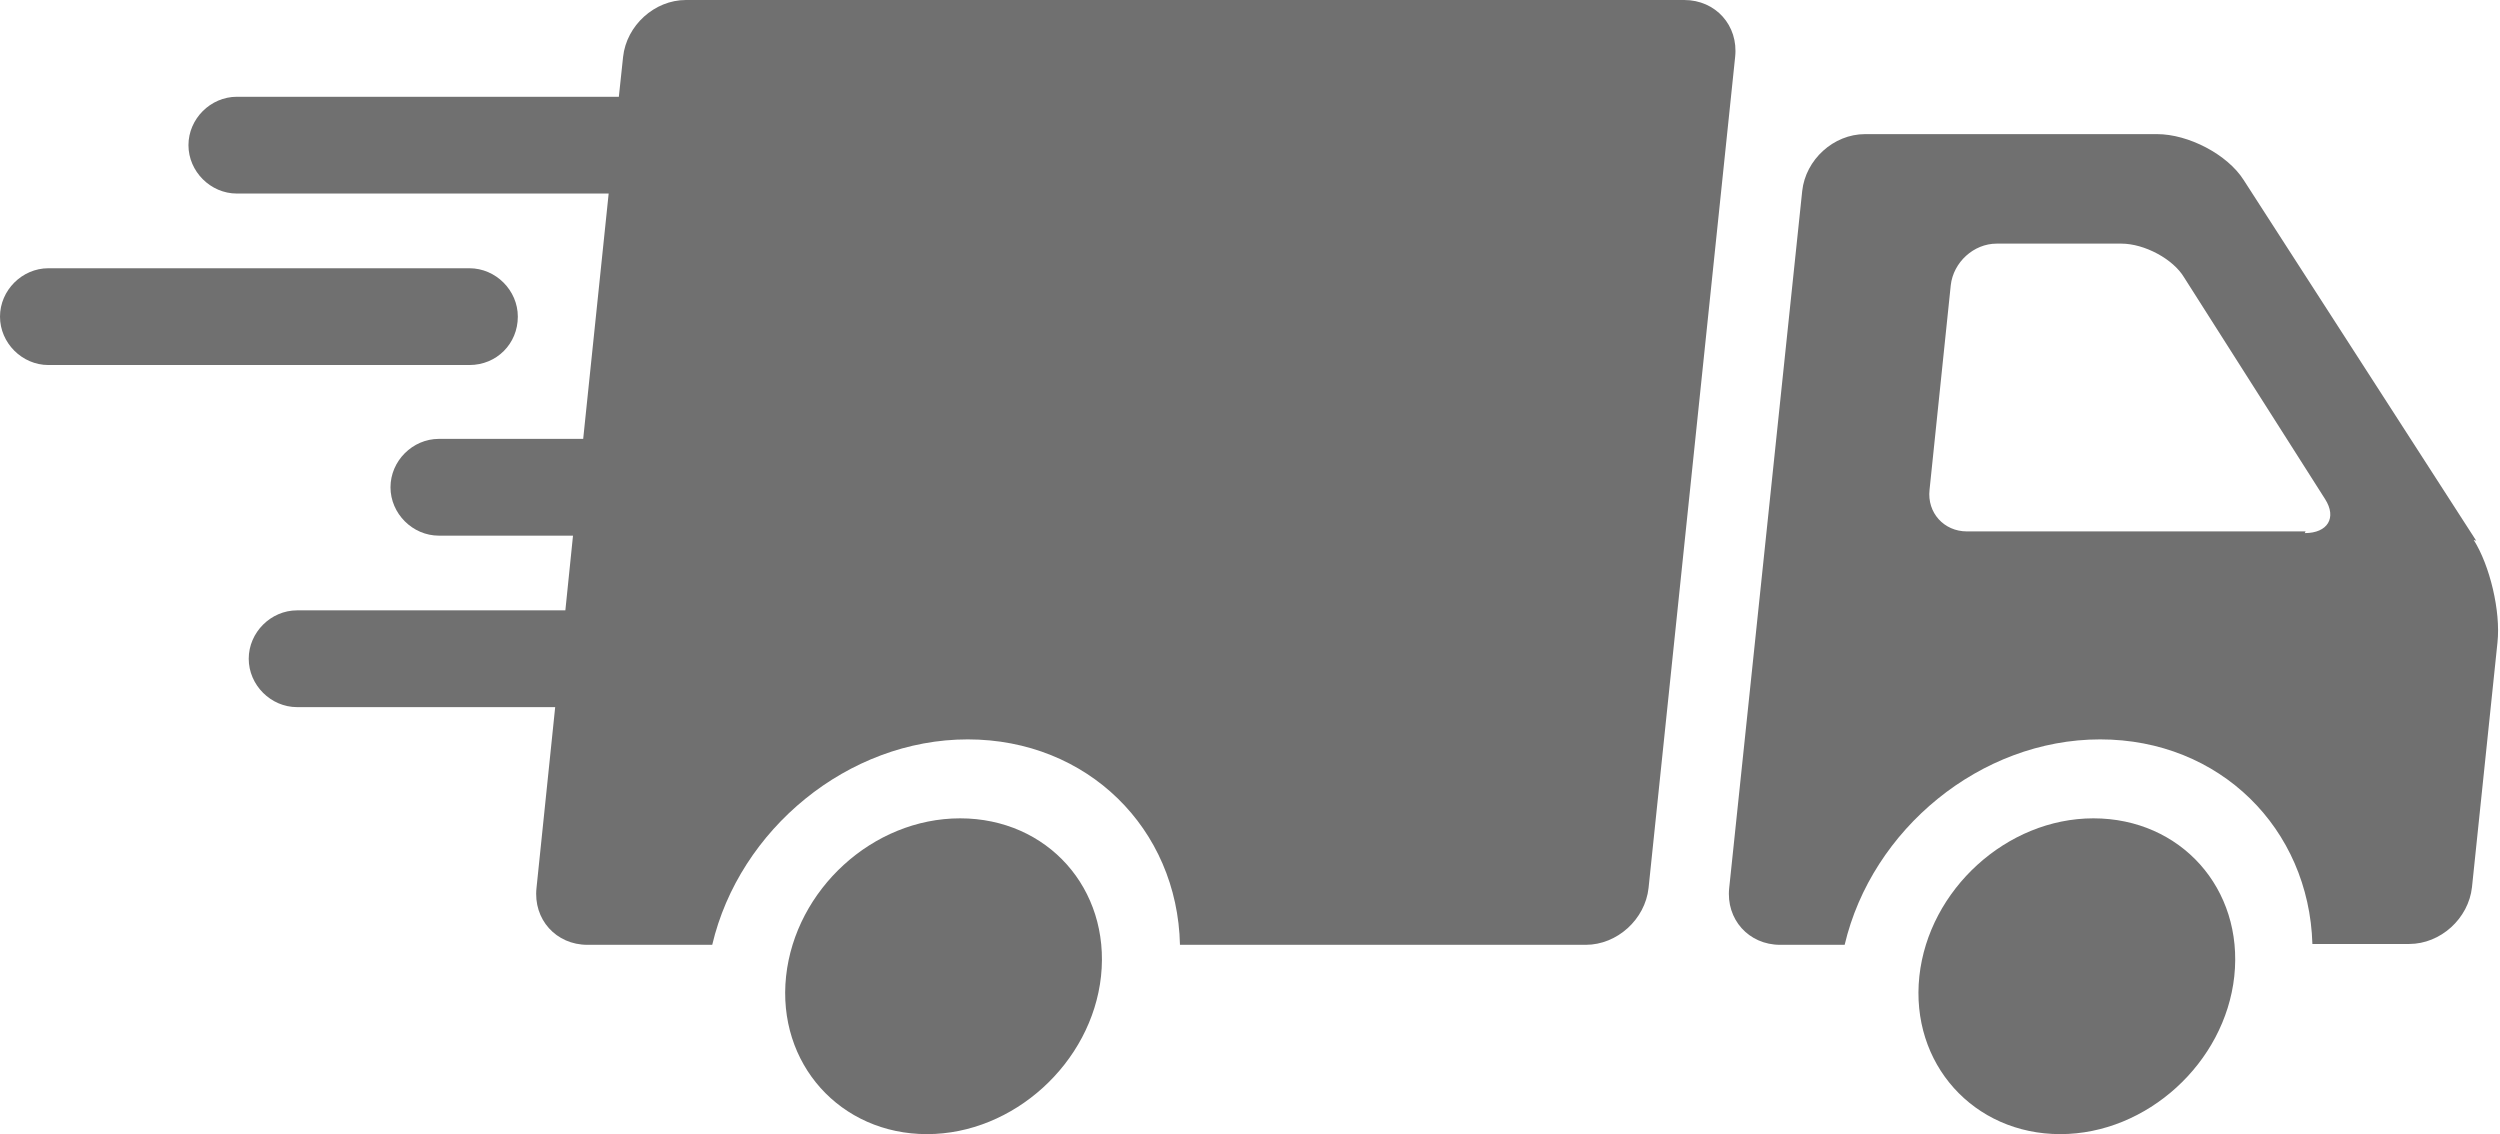
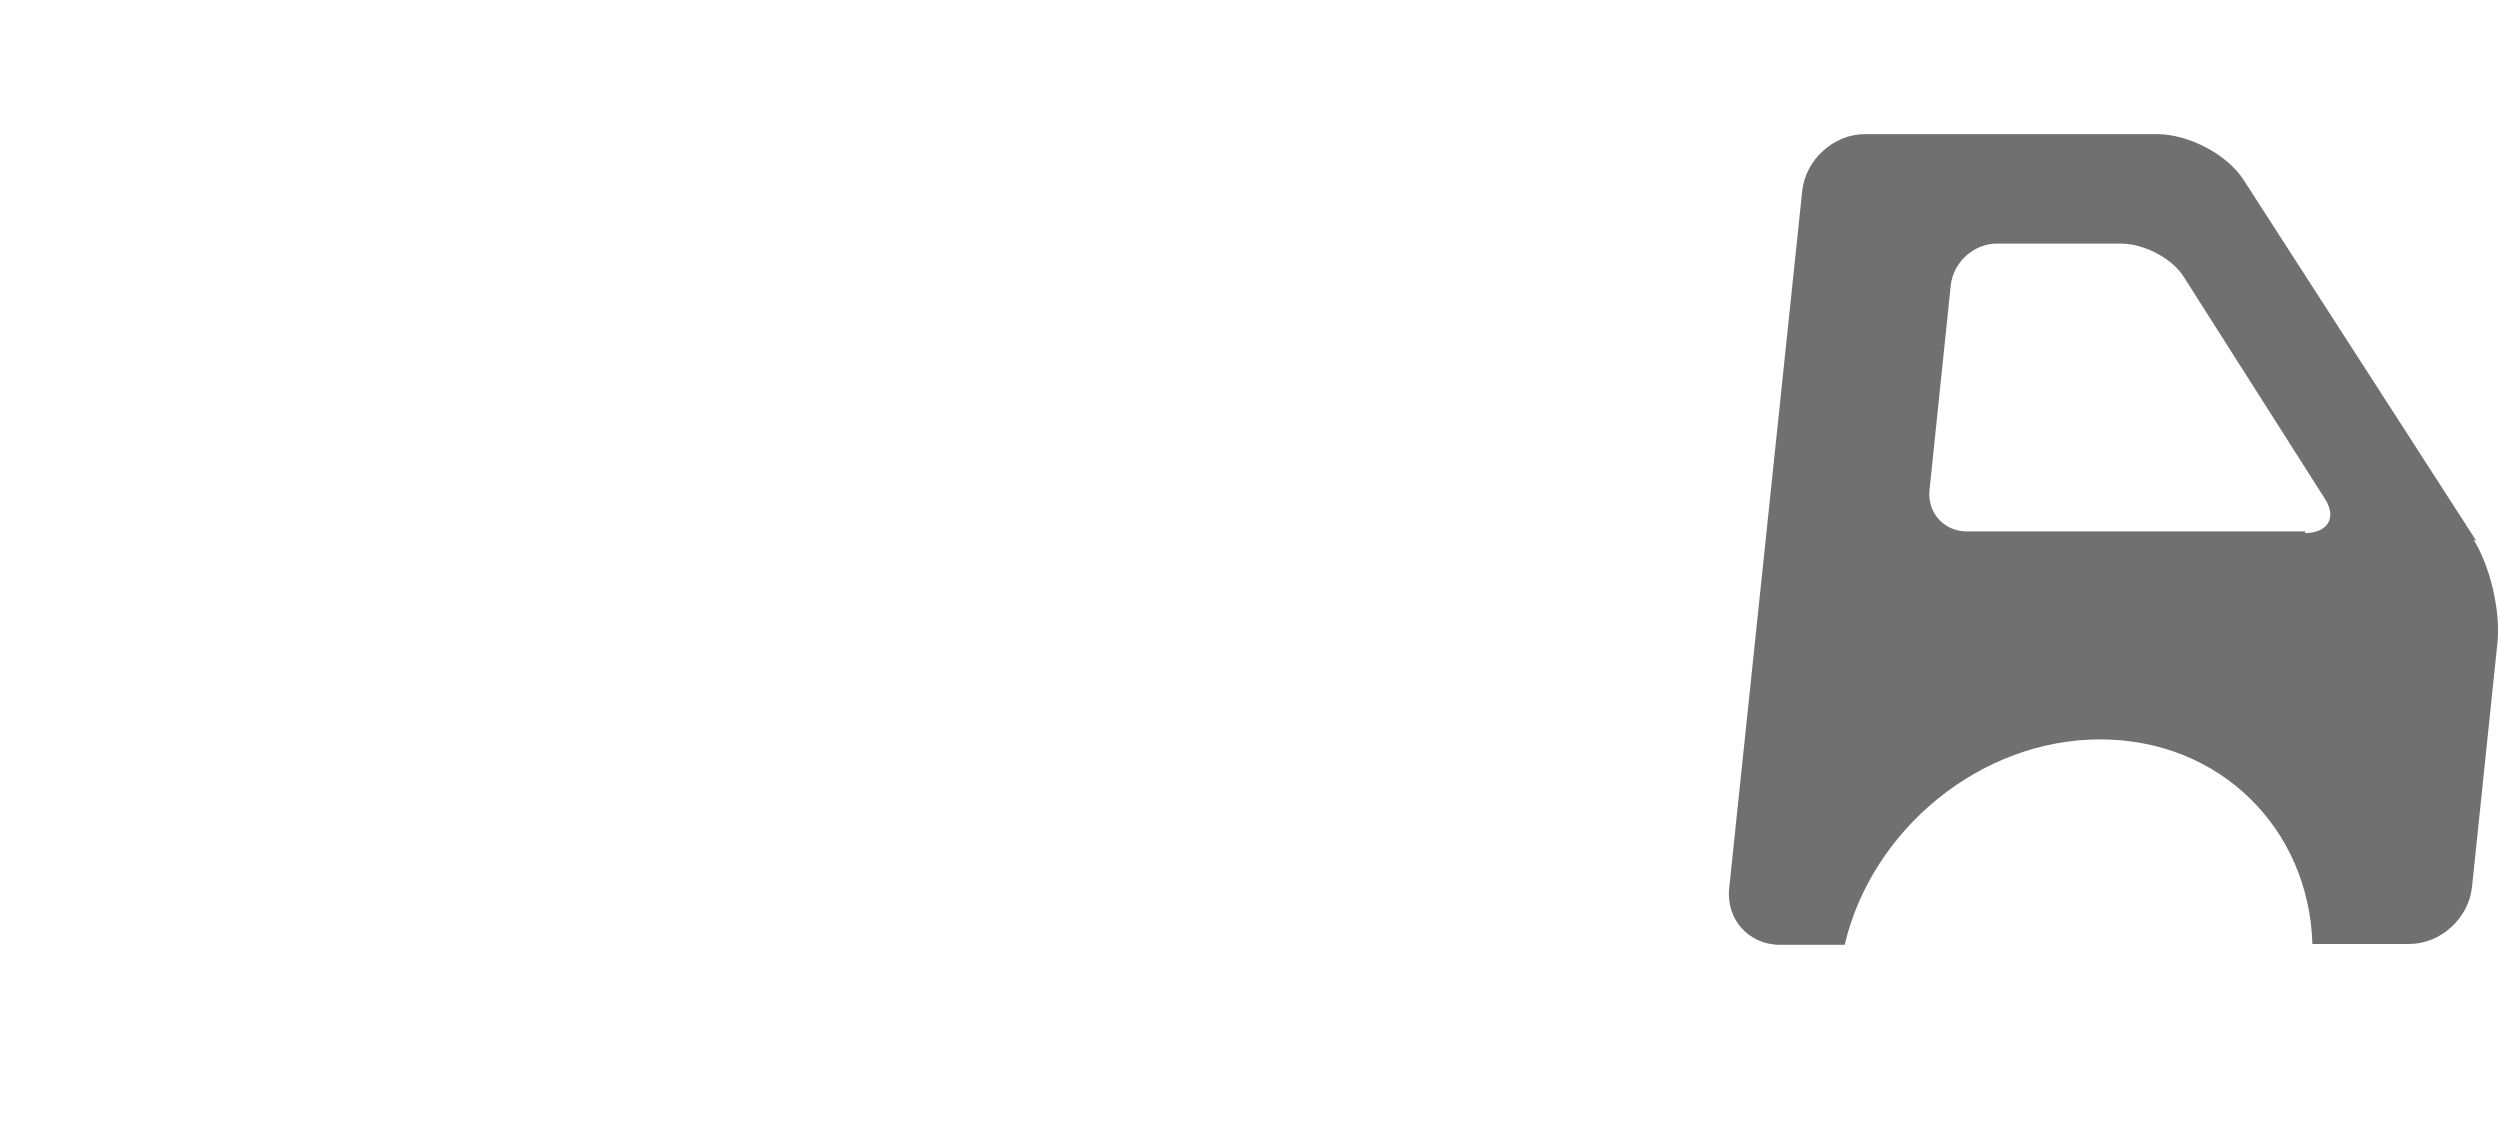
<svg xmlns="http://www.w3.org/2000/svg" id="Ebene_1" data-name="Ebene 1" viewBox="0 0 29.45 13.36">
  <defs>
    <style>
      .cls-1 {
        fill: #707070;
        fill-rule: evenodd;
      }
    </style>
  </defs>
-   <path class="cls-1" d="m26.32,11.5c-.11,1.02-1.03,1.86-2.05,1.86s-1.77-.83-1.66-1.86c.11-1.02,1.03-1.86,2.05-1.86,1.03,0,1.77.83,1.66,1.86h0Z" />
  <path class="cls-1" d="m29.17,6.37l-2.74-4.25c-.19-.3-.65-.54-1.02-.54h-3.44c-.37,0-.7.3-.74.67l-.86,8.21c-.04.37.23.67.6.67h.76c.32-1.36,1.6-2.42,3.01-2.42s2.46,1.05,2.5,2.41h1.14c.37,0,.7-.3.74-.67l.3-2.88c.04-.37-.09-.91-.28-1.21h0Zm-2.01-.11h-3.99c-.27,0-.47-.22-.44-.49l.25-2.41c.03-.27.27-.49.54-.49h1.47c.27,0,.61.18.74.4l1.66,2.61c.14.22.03.4-.24.4h0Z" />
-   <path class="cls-1" d="m12.97,11.5c-.11,1.02-1.03,1.86-2.05,1.86s-1.77-.83-1.66-1.86c.11-1.02,1.02-1.86,2.05-1.86,1.03,0,1.77.83,1.66,1.86Z" />
-   <path class="cls-1" d="m19.85,0h-11.77C7.71,0,7.38.3,7.34.67l-.05.47H2.79c-.31,0-.57.26-.57.57s.26.57.57.57h4.38l-.3,2.89h-1.7c-.31,0-.57.26-.57.57s.26.57.57.57h1.58l-.09.88h-3.16c-.31,0-.57.26-.57.57s.26.57.57.57h3.04l-.22,2.13c-.04.37.23.67.6.67h1.47c.32-1.36,1.6-2.42,3.01-2.42s2.47,1.05,2.5,2.42h4.78c.37,0,.7-.3.74-.67l1.02-9.79c.04-.37-.23-.67-.6-.67h0Z" />
-   <path class="cls-1" d="m6.1,3.73c0-.31-.26-.57-.57-.57H.57c-.31,0-.57.26-.57.57s.26.57.57.57h4.96c.32,0,.57-.25.57-.57Z" />
</svg>